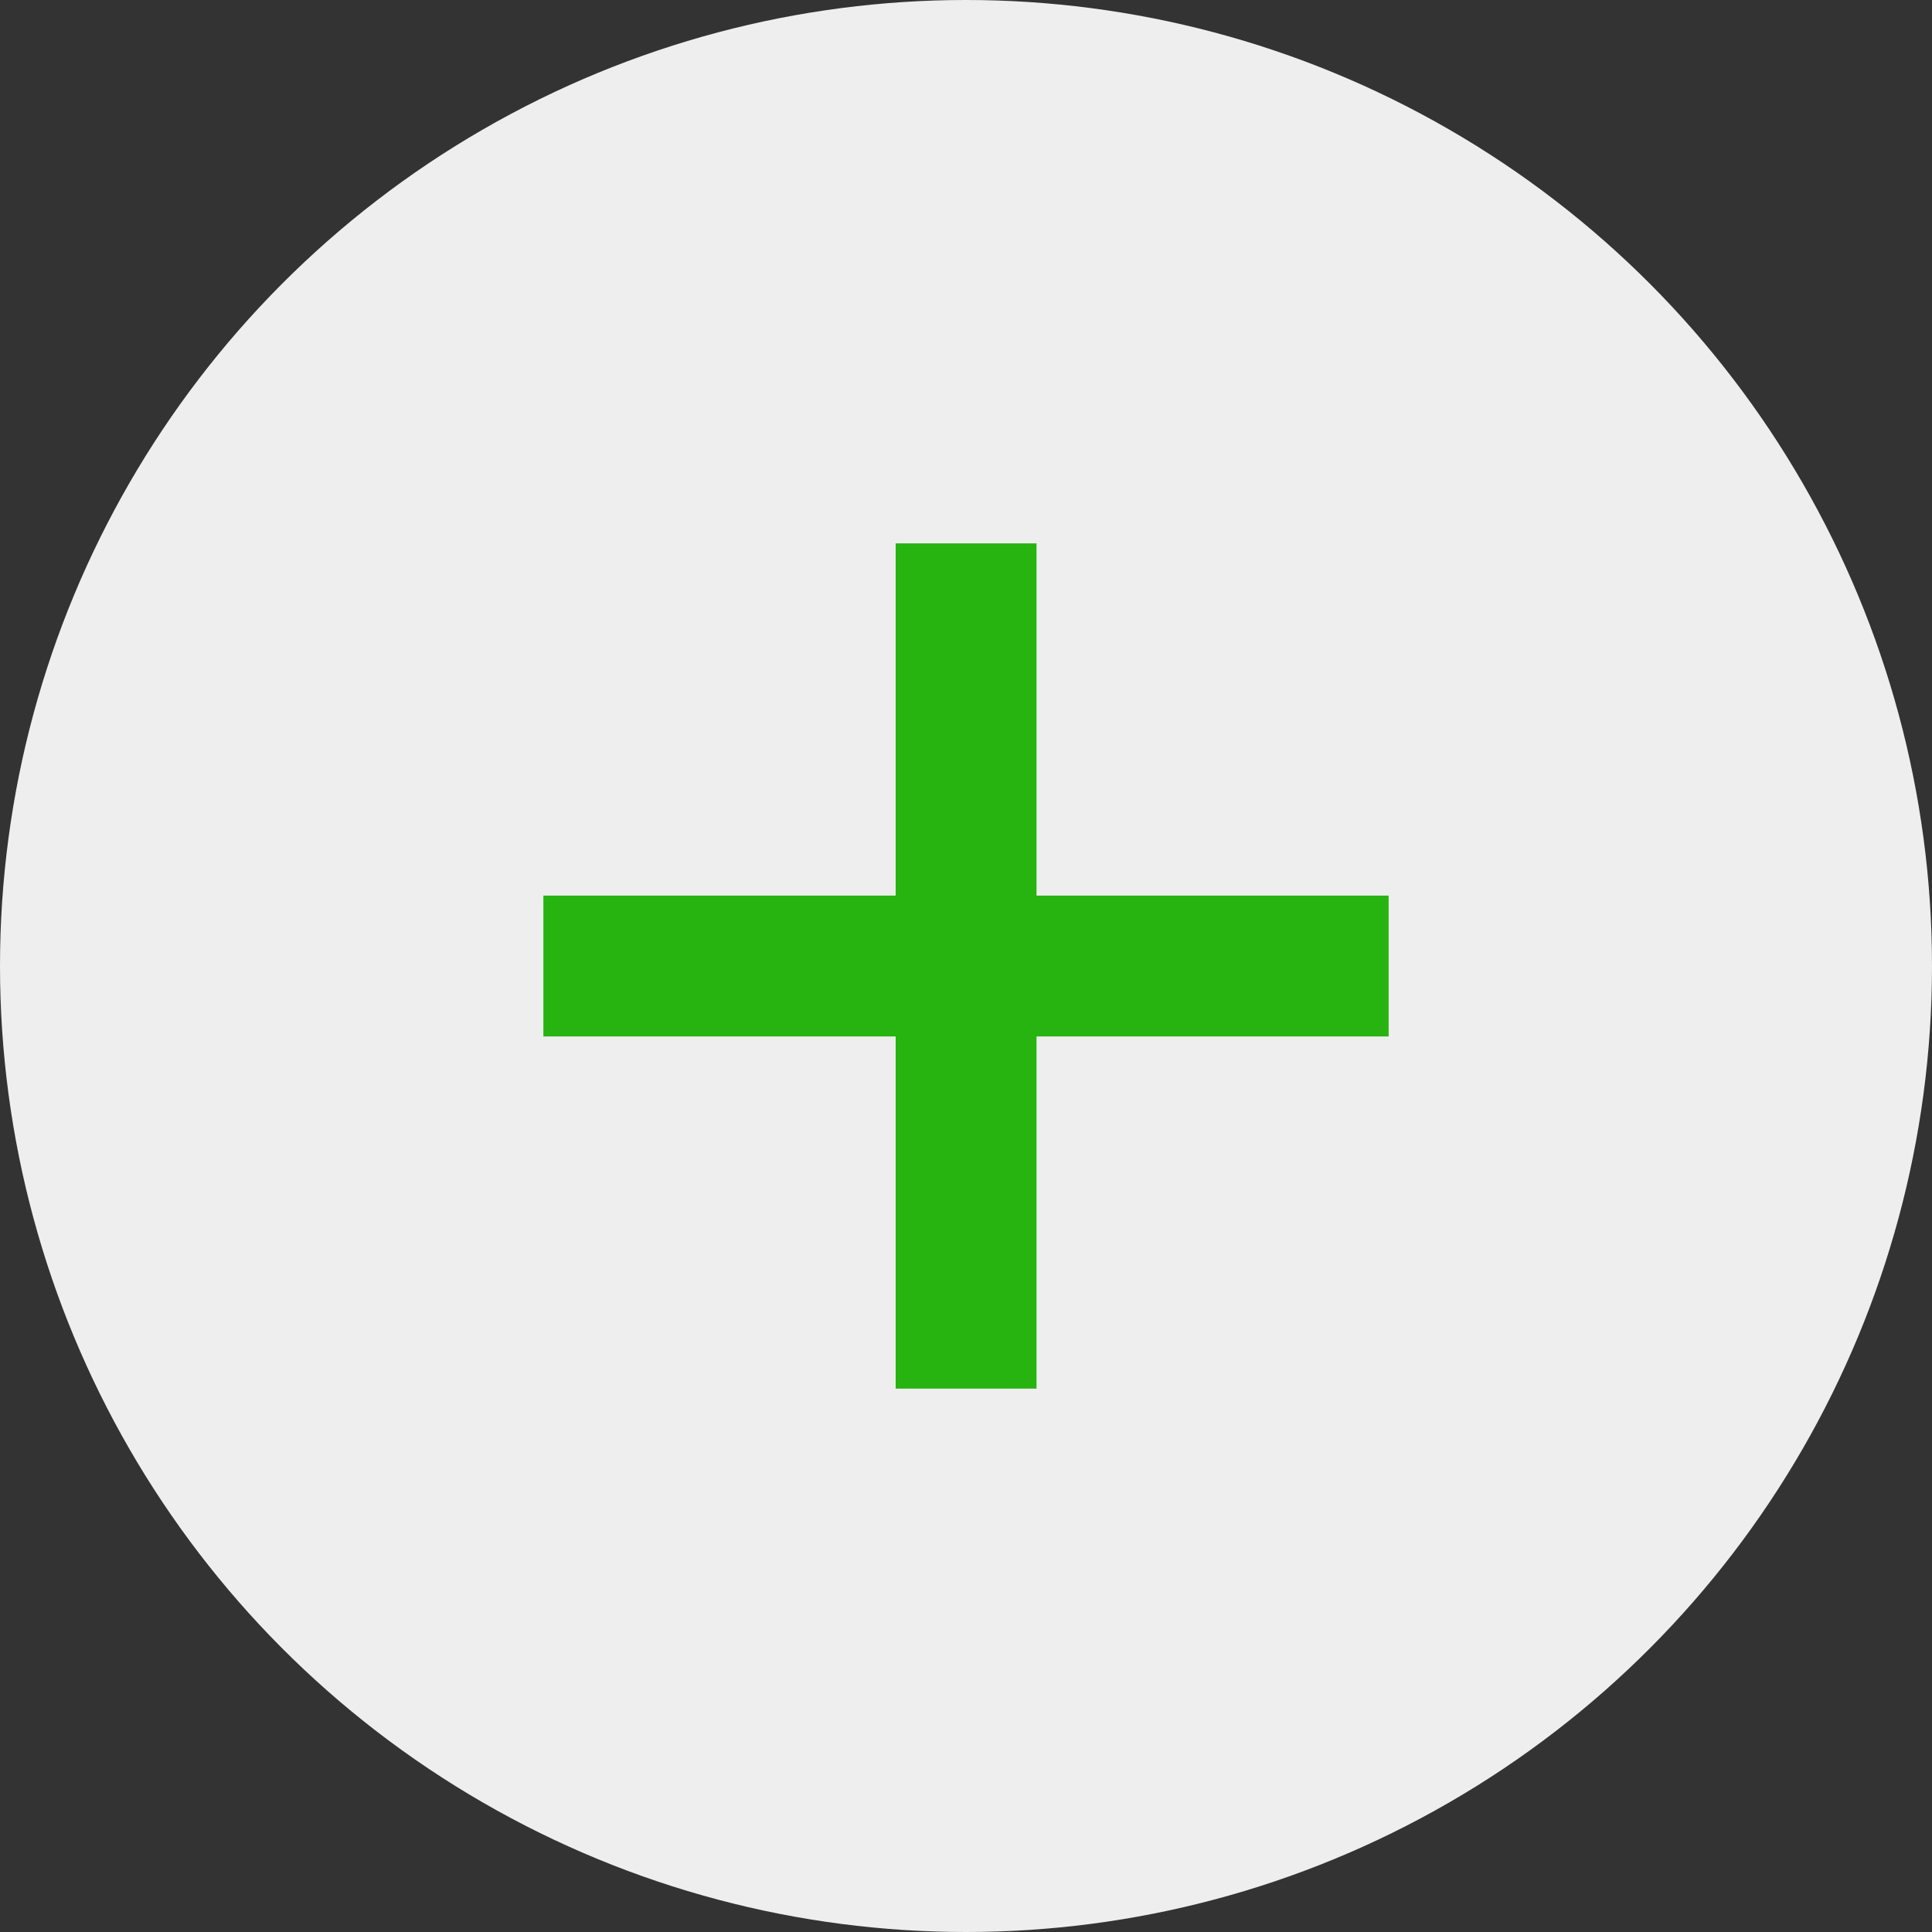
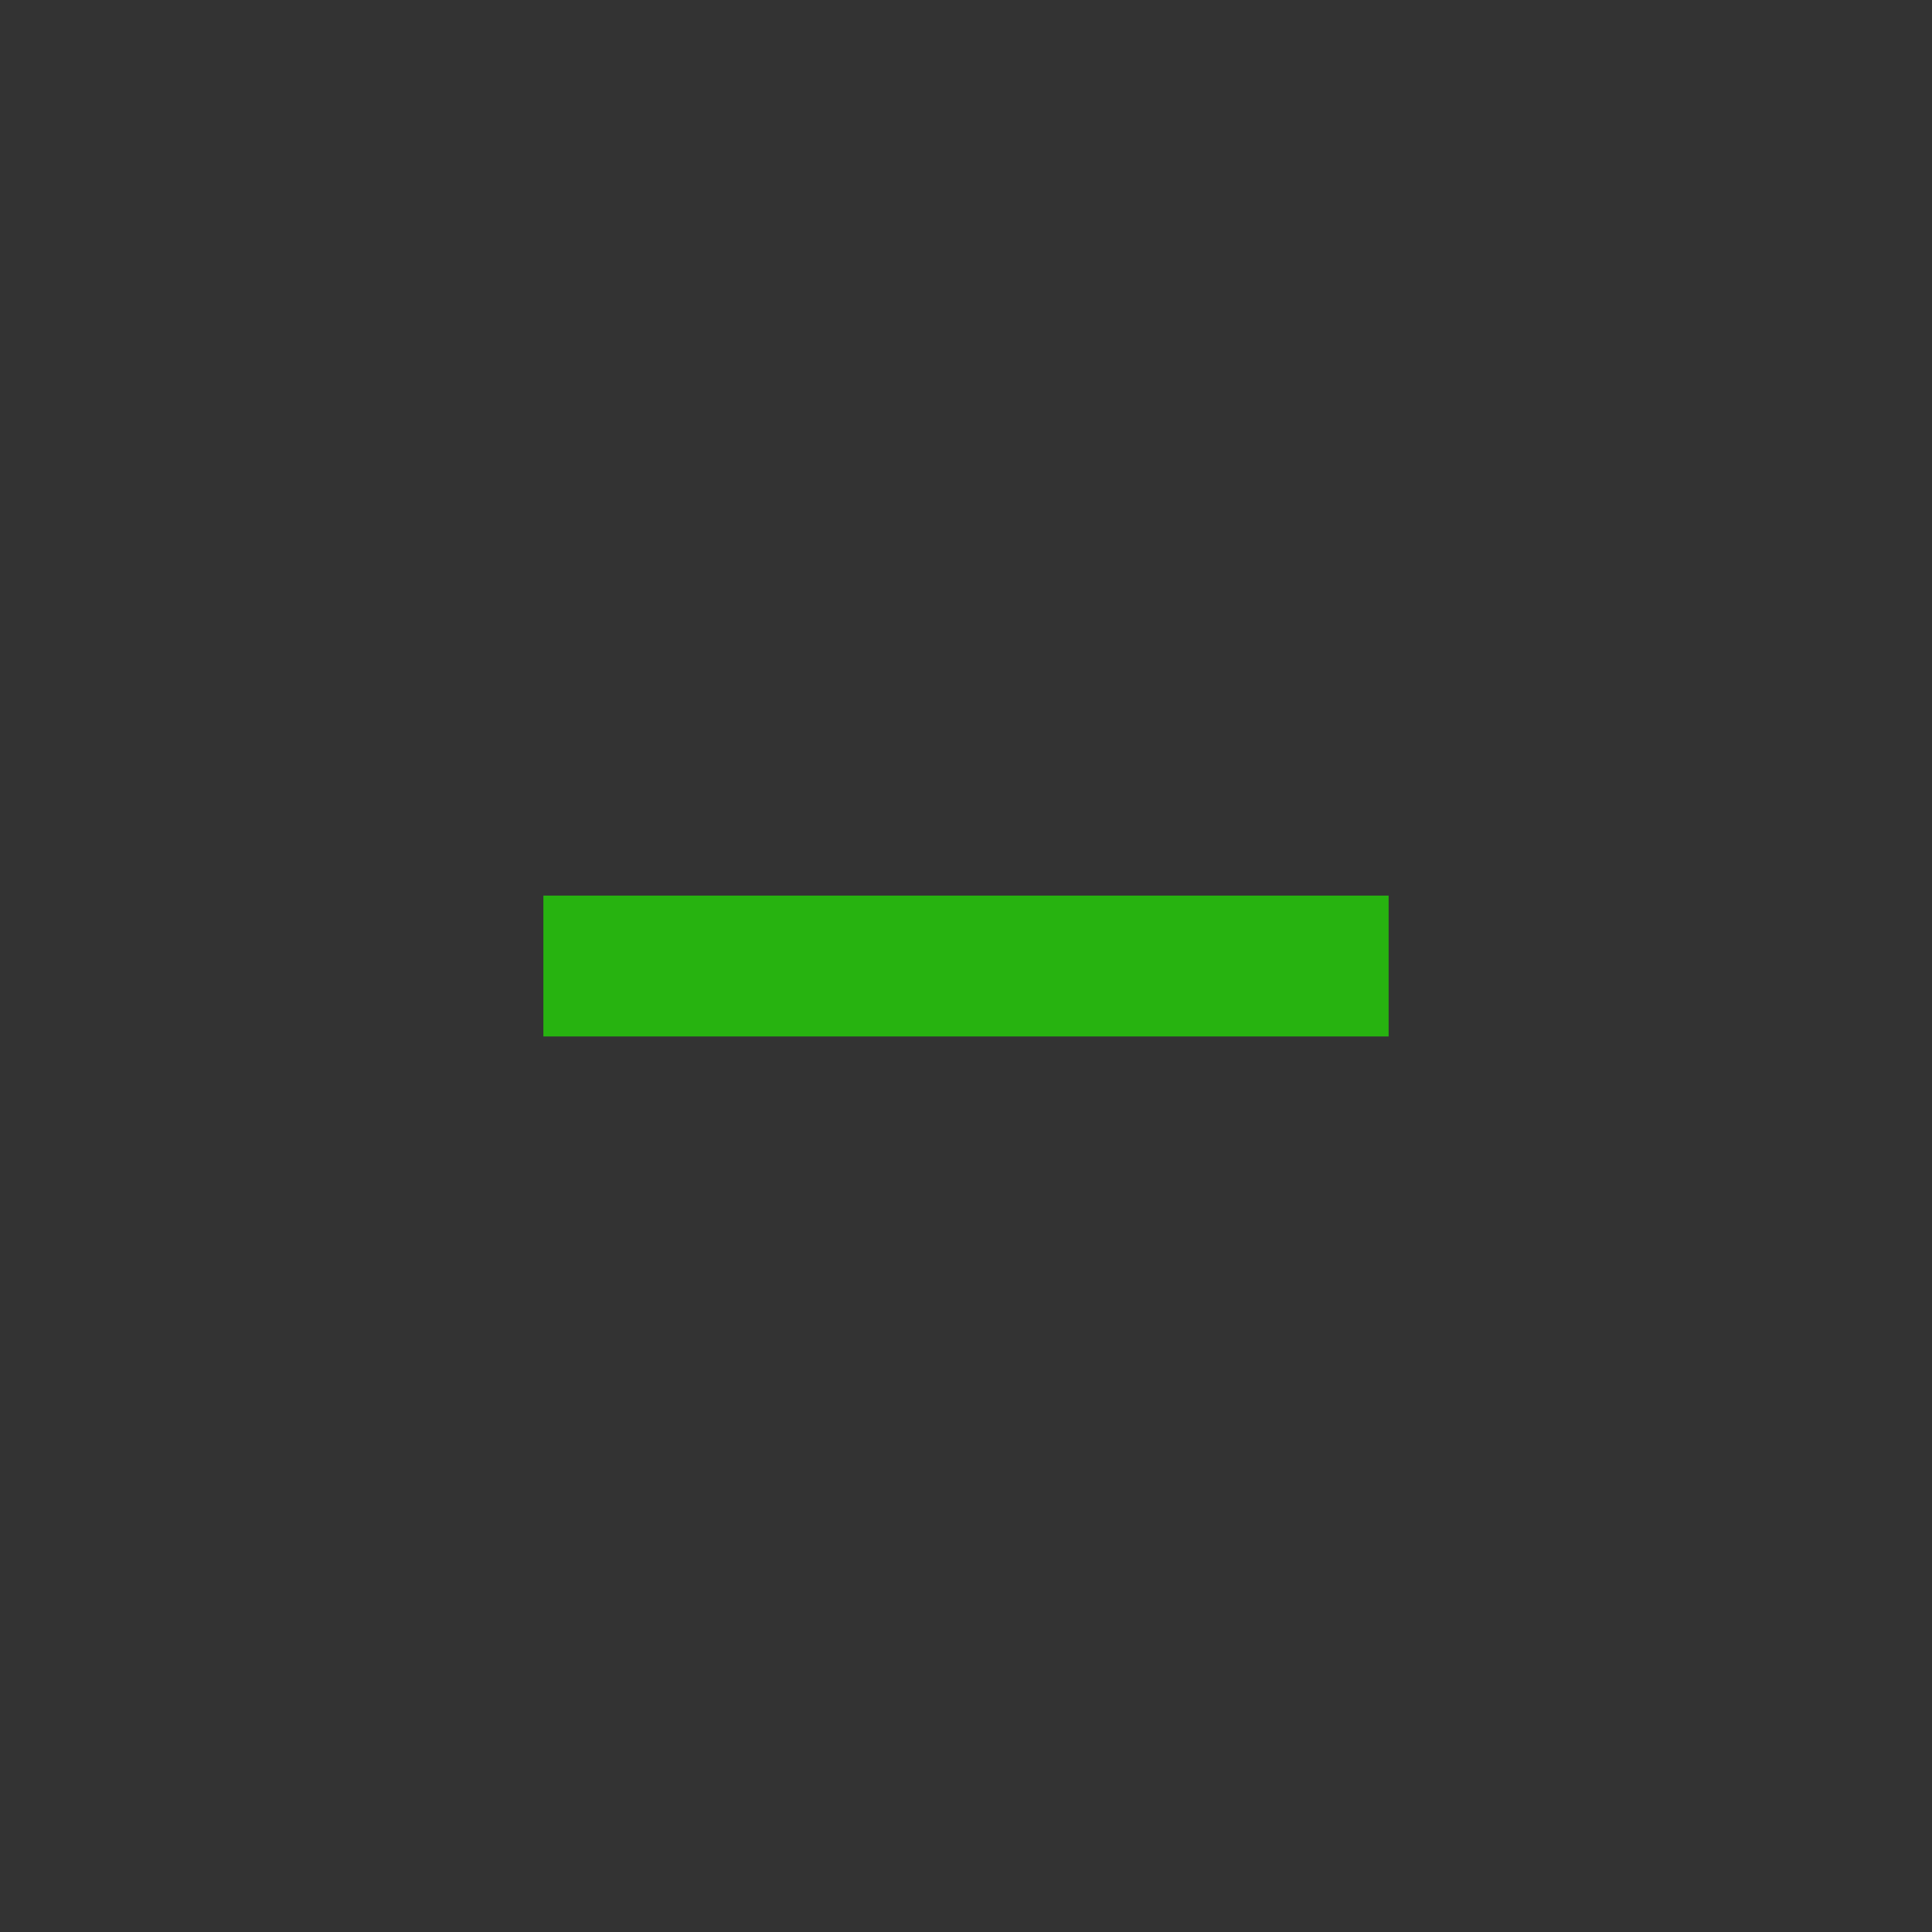
<svg xmlns="http://www.w3.org/2000/svg" width="32" height="32" viewBox="0 0 32 32" fill="none">
  <rect x="0" y="0" width="32" height="32" fill="#333333" stroke="none" />
-   <circle cx="16" cy="16" r="16" fill="#EEEEEE" />
  <rect x="9" y="14.834" width="14" height="2.333" fill="#27B310" />
-   <rect x="14.835" y="23" width="14" height="2.333" transform="rotate(-90 14.835 23)" fill="#27B310" />
</svg>